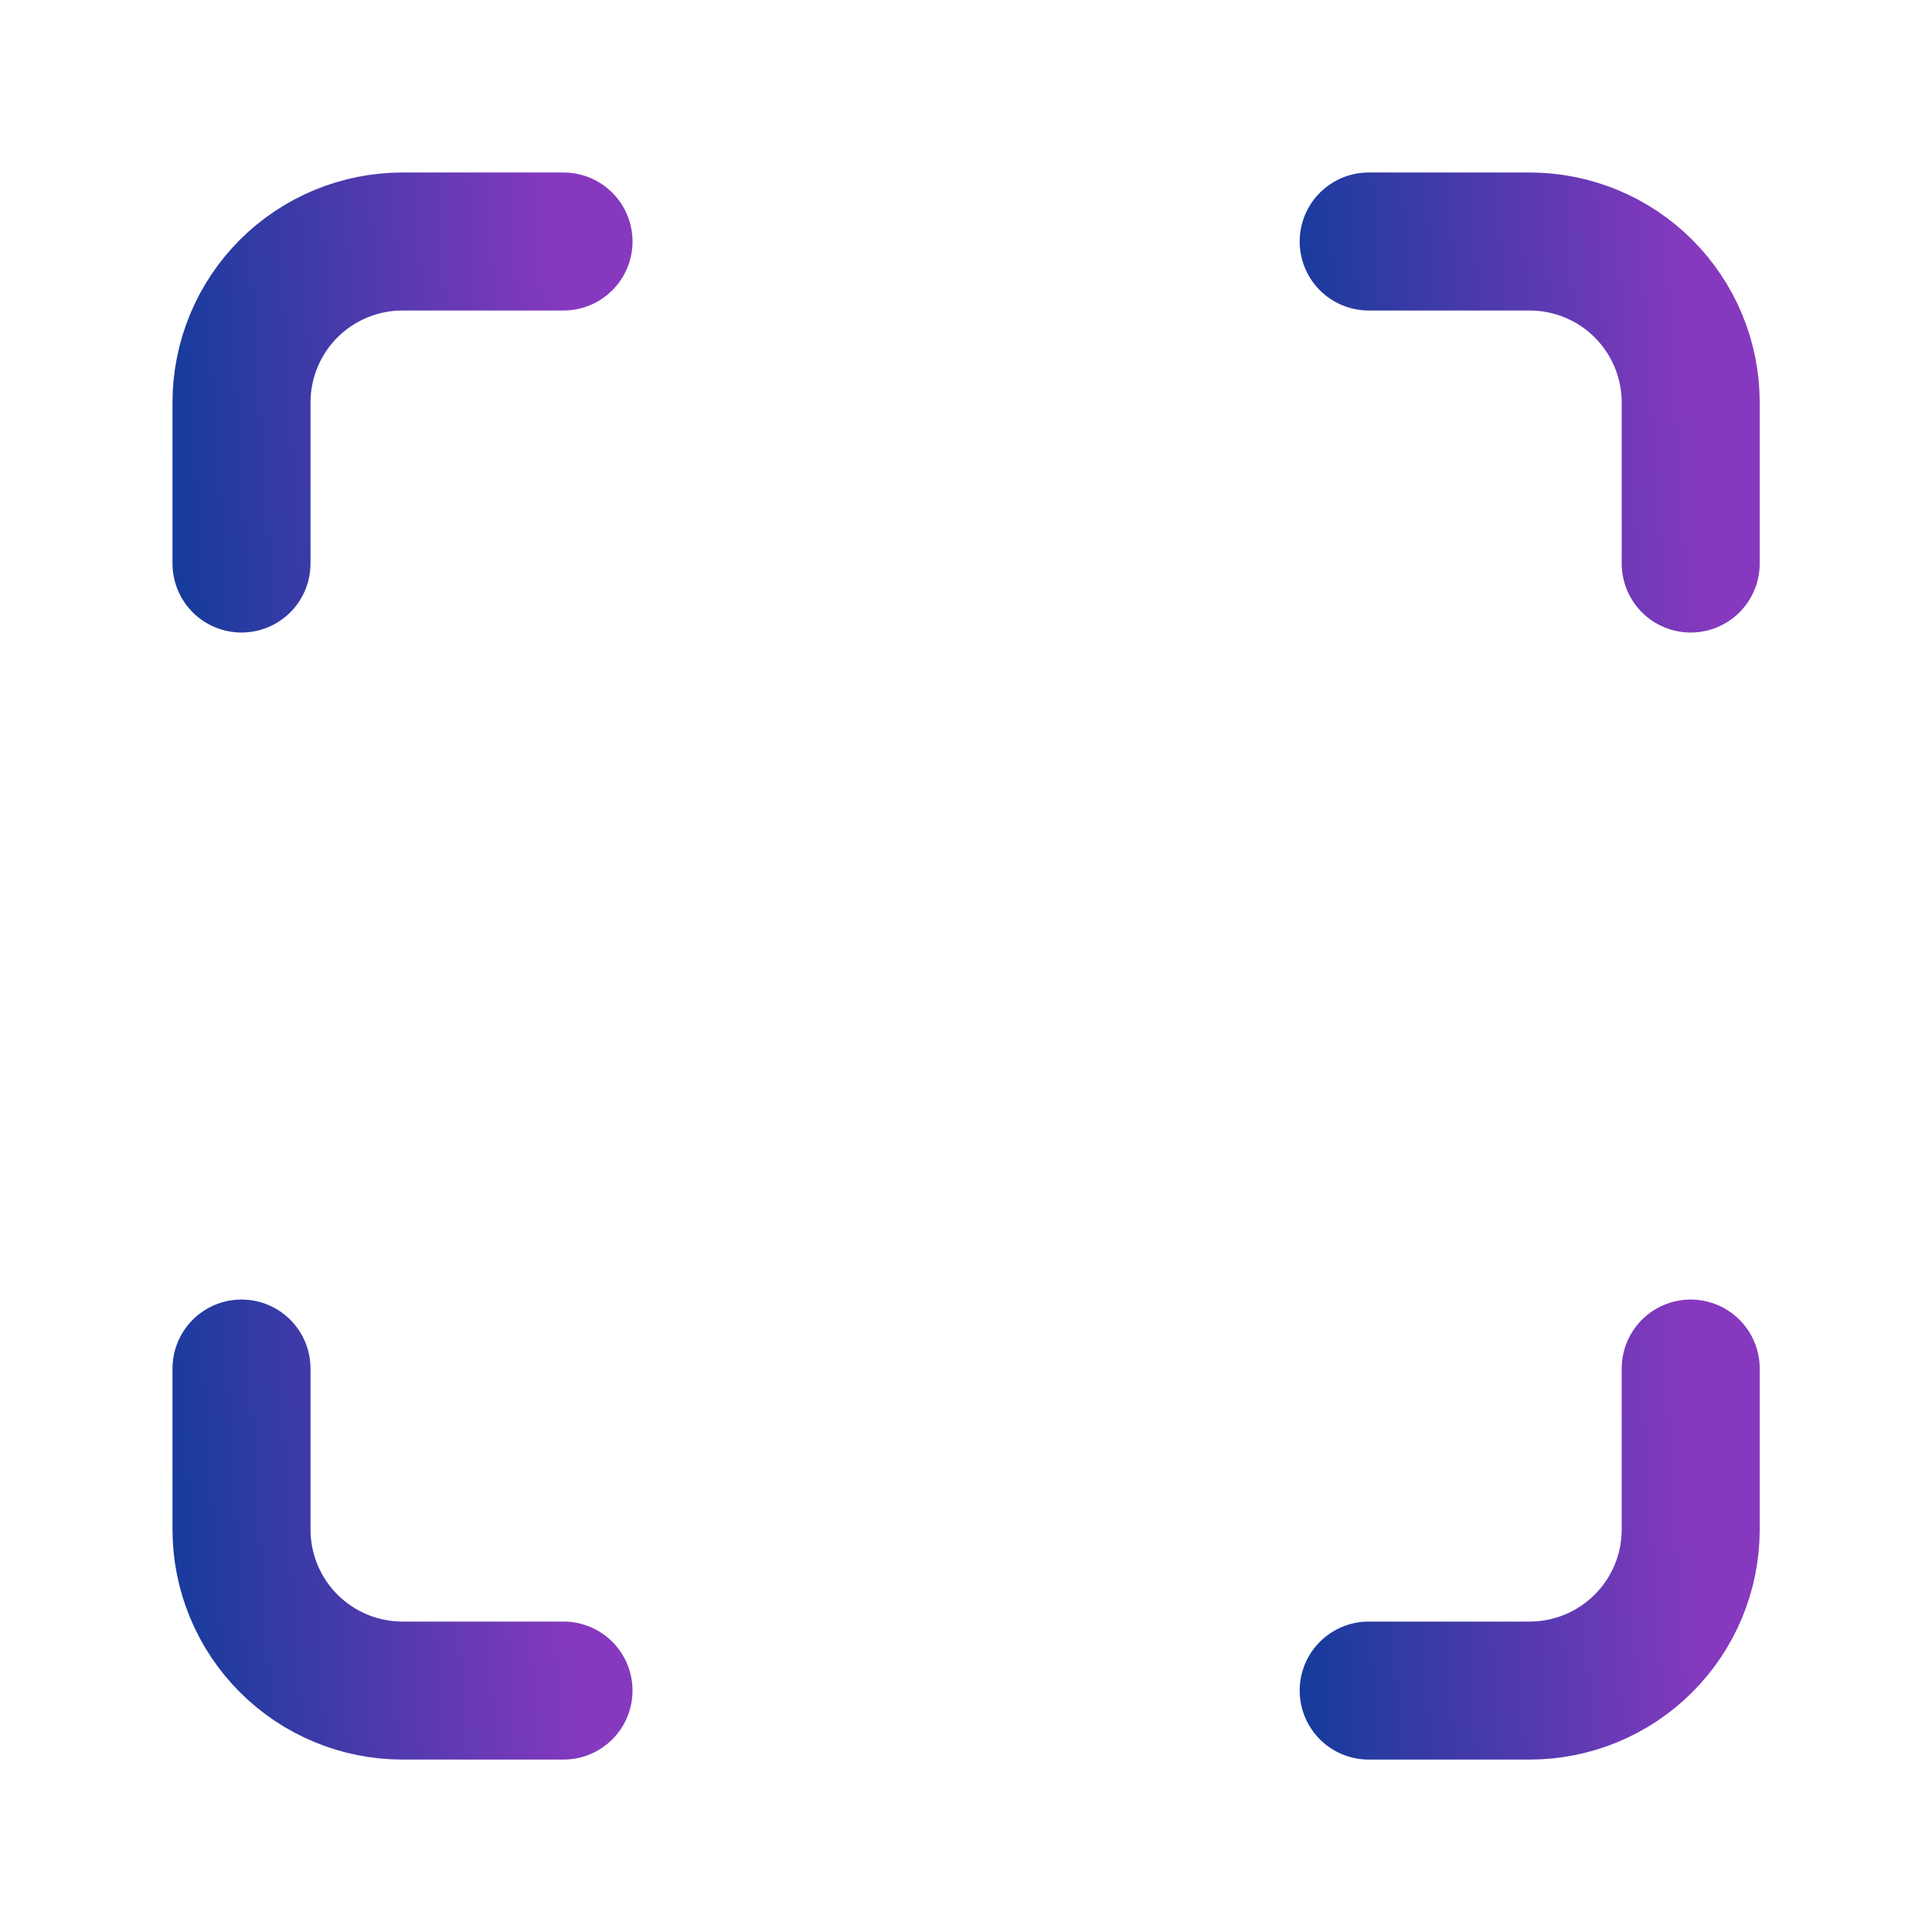
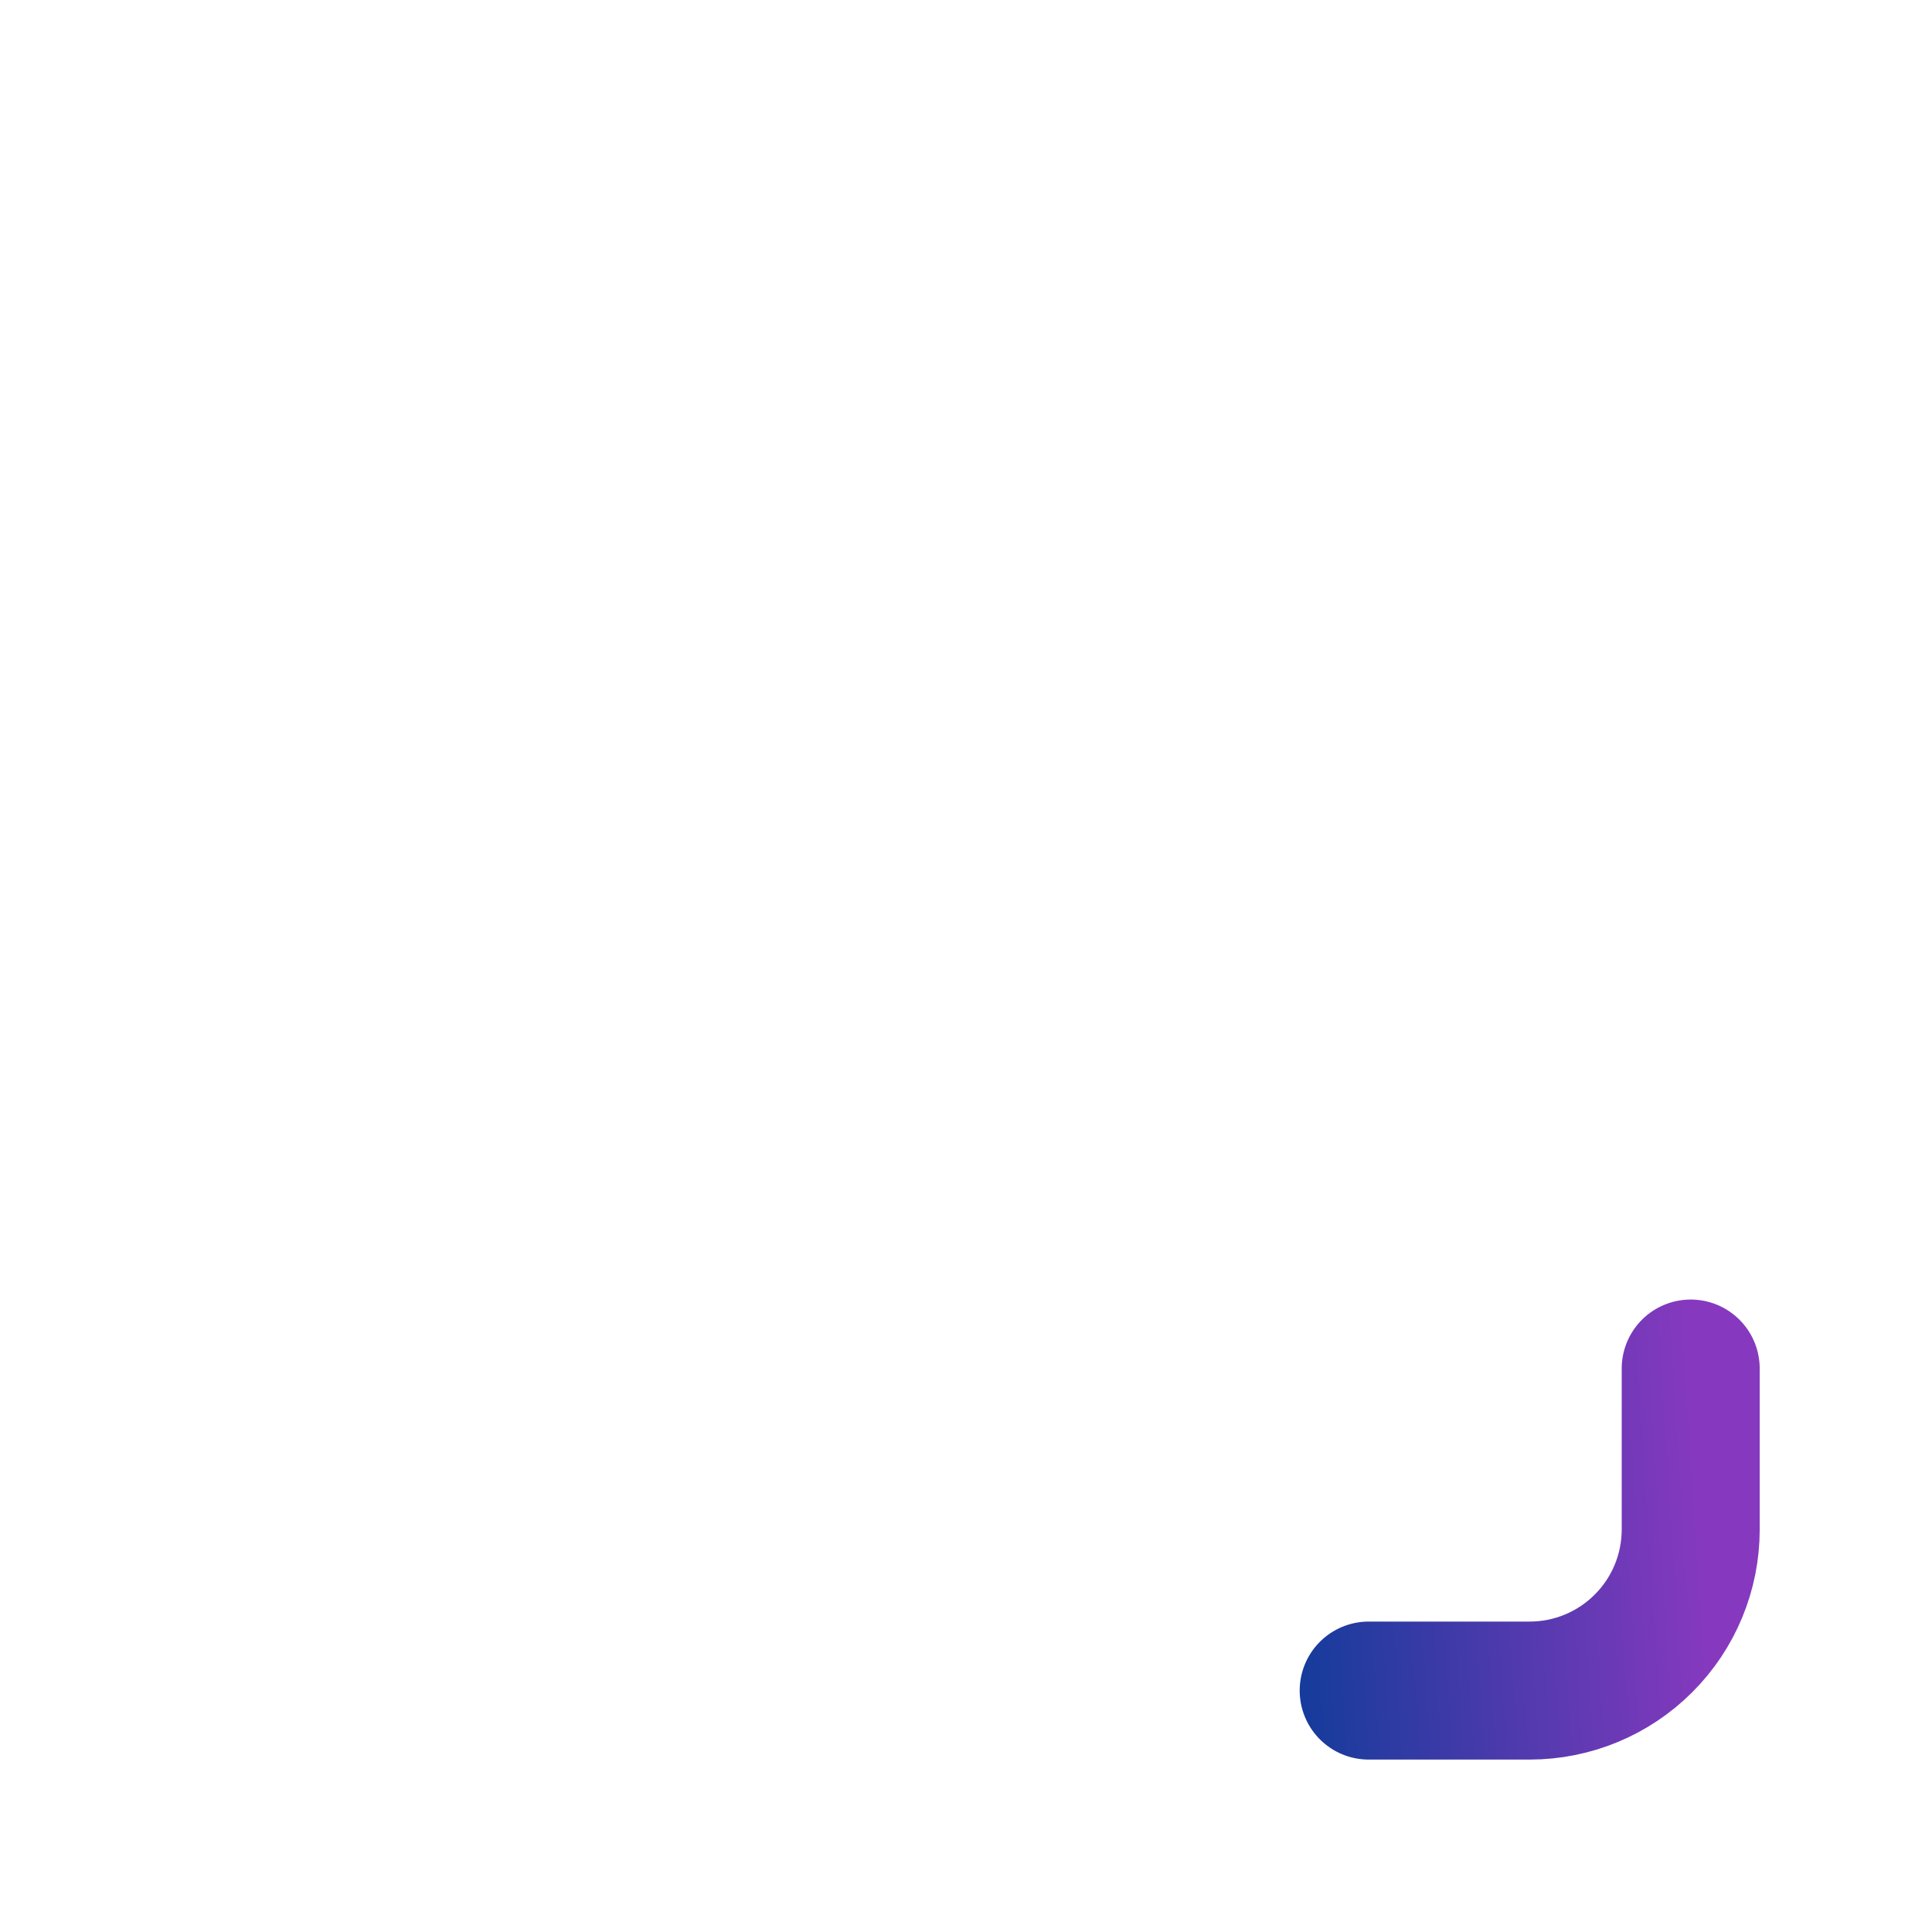
<svg xmlns="http://www.w3.org/2000/svg" width="28" height="28" viewBox="0 0 28 28" fill="none">
-   <path d="M3.5 8.167V5.833C3.5 5.214 3.746 4.621 4.183 4.183C4.621 3.746 5.214 3.5 5.833 3.5H8.167" stroke="url(#paint0_linear_1471_15552)" stroke-width="2" stroke-linecap="round" stroke-linejoin="round" />
-   <path d="M19.836 3.5H22.169C22.788 3.5 23.382 3.746 23.819 4.183C24.257 4.621 24.503 5.214 24.503 5.833V8.167" stroke="url(#paint1_linear_1471_15552)" stroke-width="2" stroke-linecap="round" stroke-linejoin="round" />
  <path d="M24.503 19.834V22.167C24.503 22.786 24.257 23.38 23.819 23.817C23.382 24.255 22.788 24.501 22.169 24.501H19.836" stroke="url(#paint2_linear_1471_15552)" stroke-width="2" stroke-linecap="round" stroke-linejoin="round" />
-   <path d="M8.167 24.501H5.833C5.214 24.501 4.621 24.255 4.183 23.817C3.746 23.38 3.5 22.786 3.5 22.167V19.834" stroke="url(#paint3_linear_1471_15552)" stroke-width="2" stroke-linecap="round" stroke-linejoin="round" />
  <defs>
    <linearGradient id="paint0_linear_1471_15552" x1="2.737" y1="9.893" x2="8.554" y2="9.519" gradientUnits="userSpaceOnUse">
      <stop stop-color="#173B9C" />
      <stop offset="1" stop-color="#8639BE" />
    </linearGradient>
    <linearGradient id="paint1_linear_1471_15552" x1="19.073" y1="9.893" x2="24.89" y2="9.519" gradientUnits="userSpaceOnUse">
      <stop stop-color="#173B9C" />
      <stop offset="1" stop-color="#8639BE" />
    </linearGradient>
    <linearGradient id="paint2_linear_1471_15552" x1="19.073" y1="26.227" x2="24.89" y2="25.853" gradientUnits="userSpaceOnUse">
      <stop stop-color="#173B9C" />
      <stop offset="1" stop-color="#8639BE" />
    </linearGradient>
    <linearGradient id="paint3_linear_1471_15552" x1="2.737" y1="26.227" x2="8.554" y2="25.853" gradientUnits="userSpaceOnUse">
      <stop stop-color="#173B9C" />
      <stop offset="1" stop-color="#8639BE" />
    </linearGradient>
  </defs>
</svg>